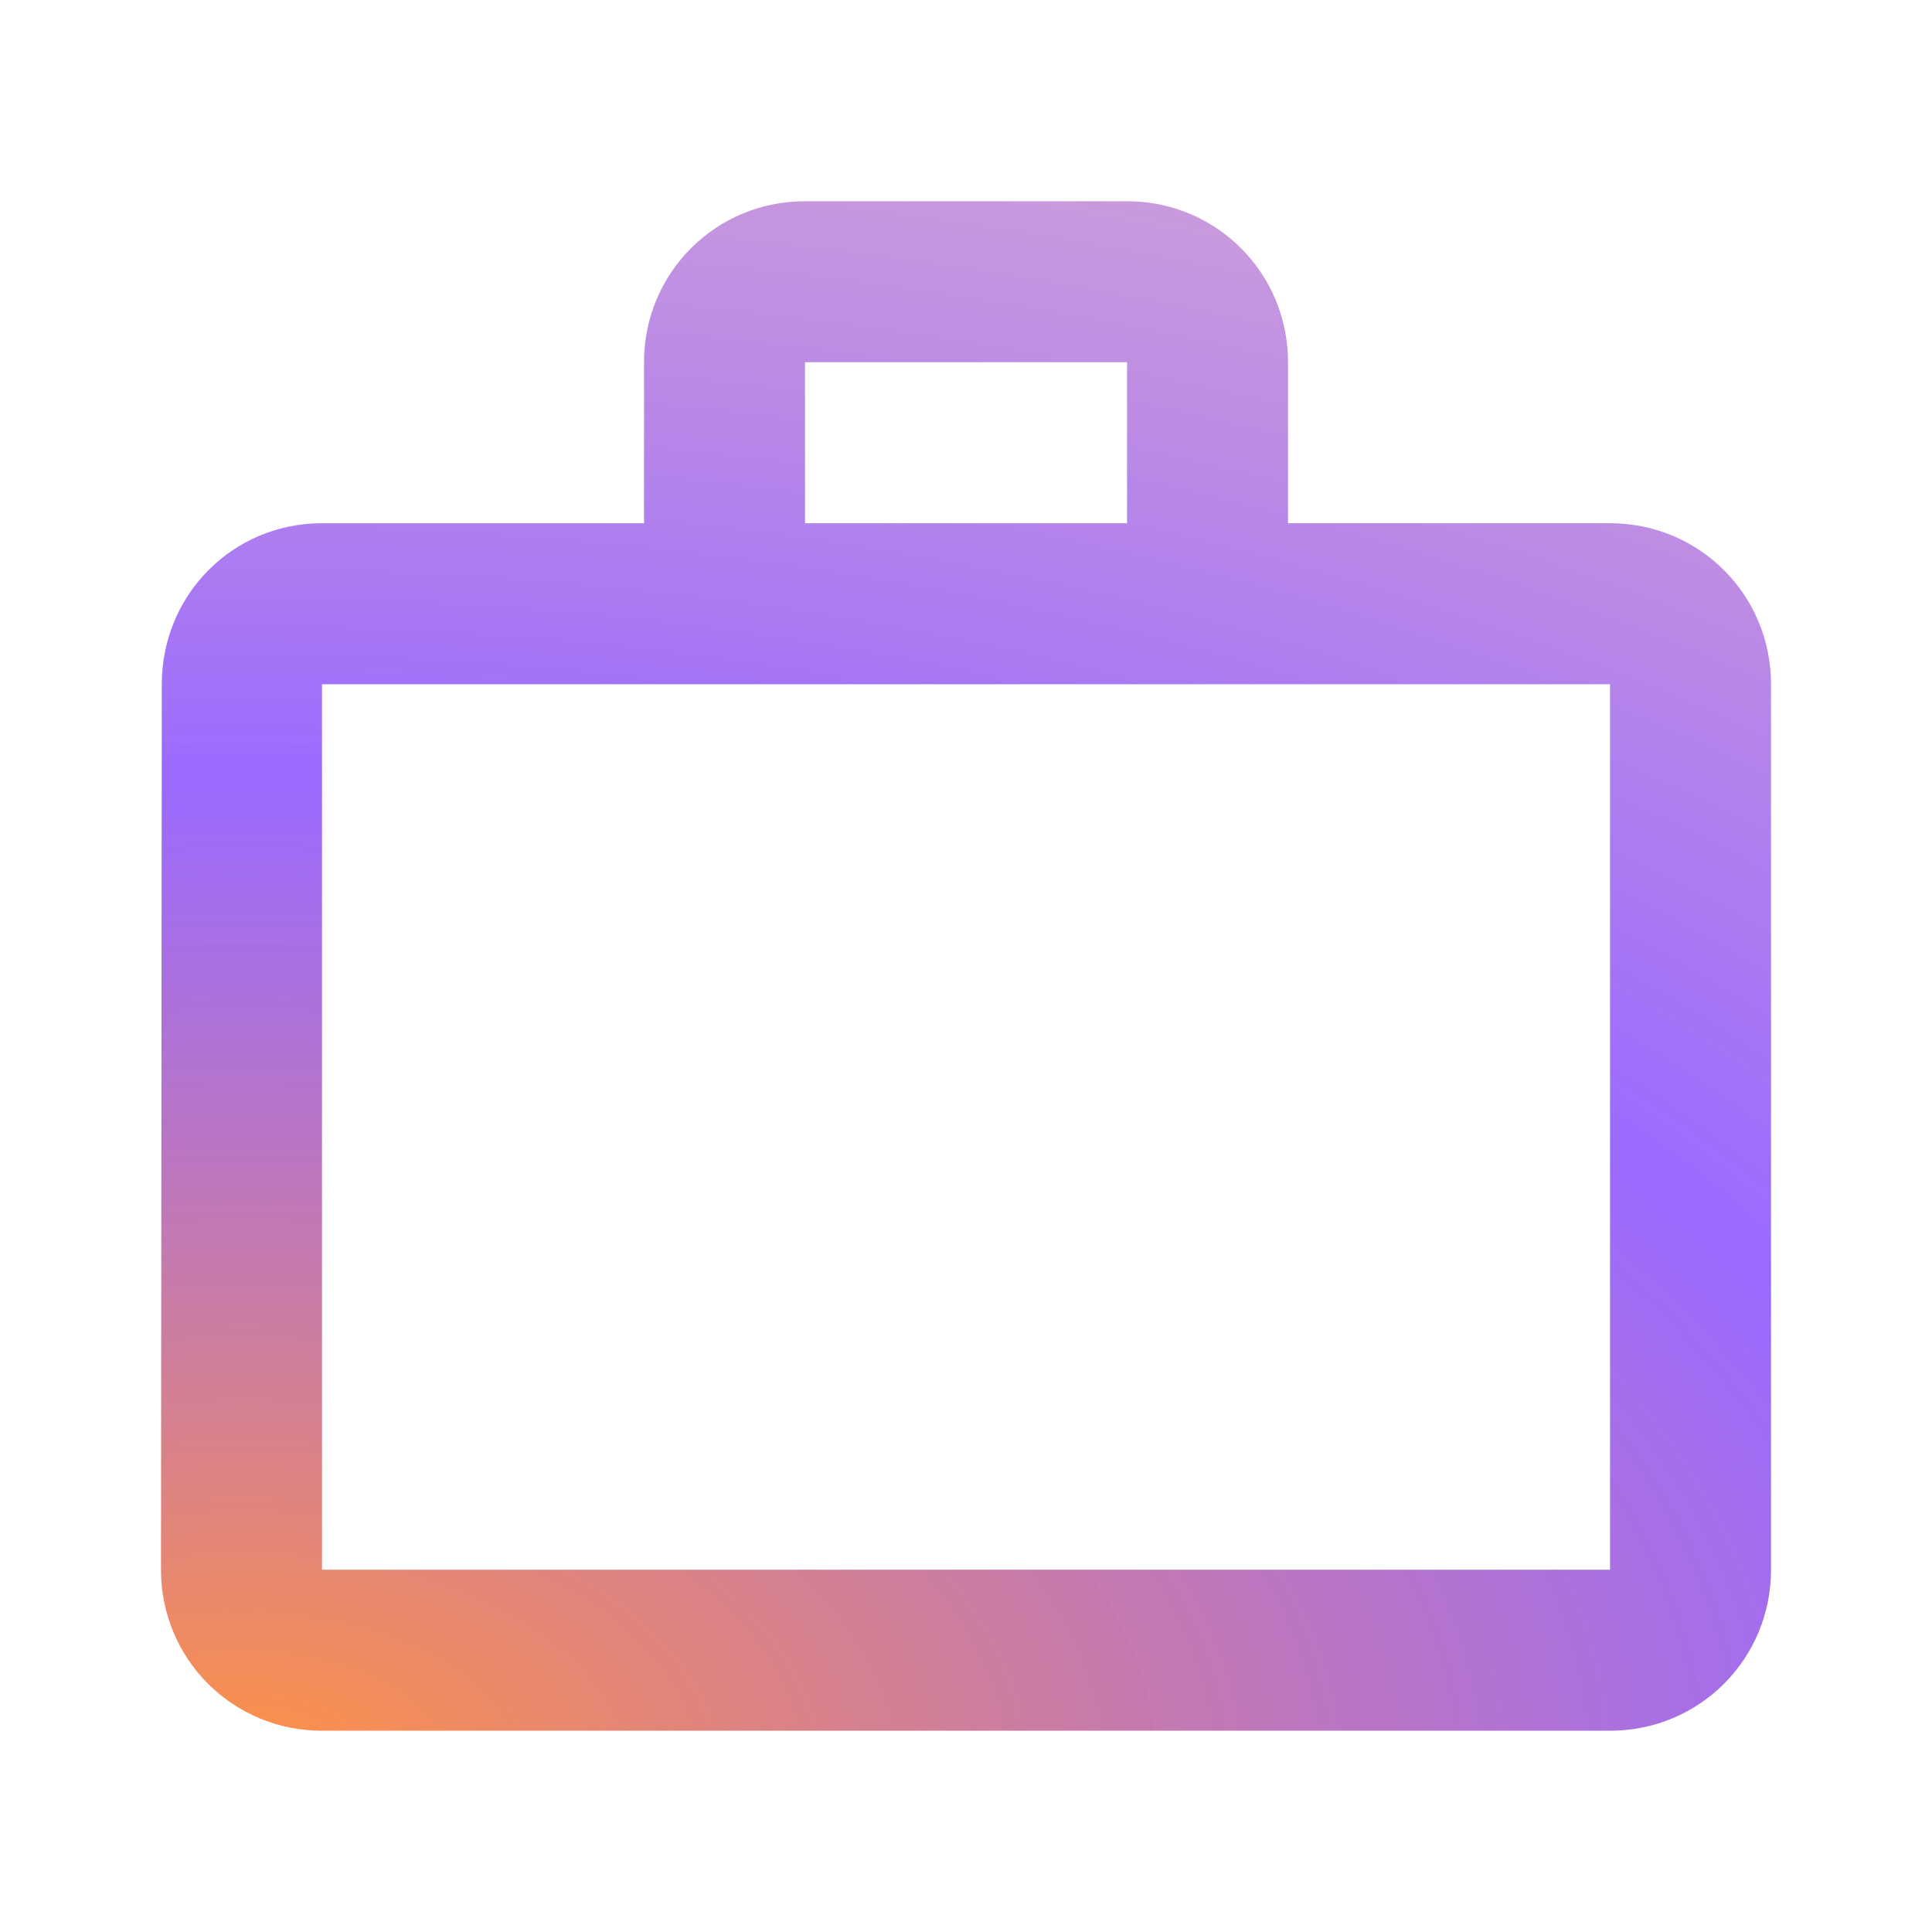
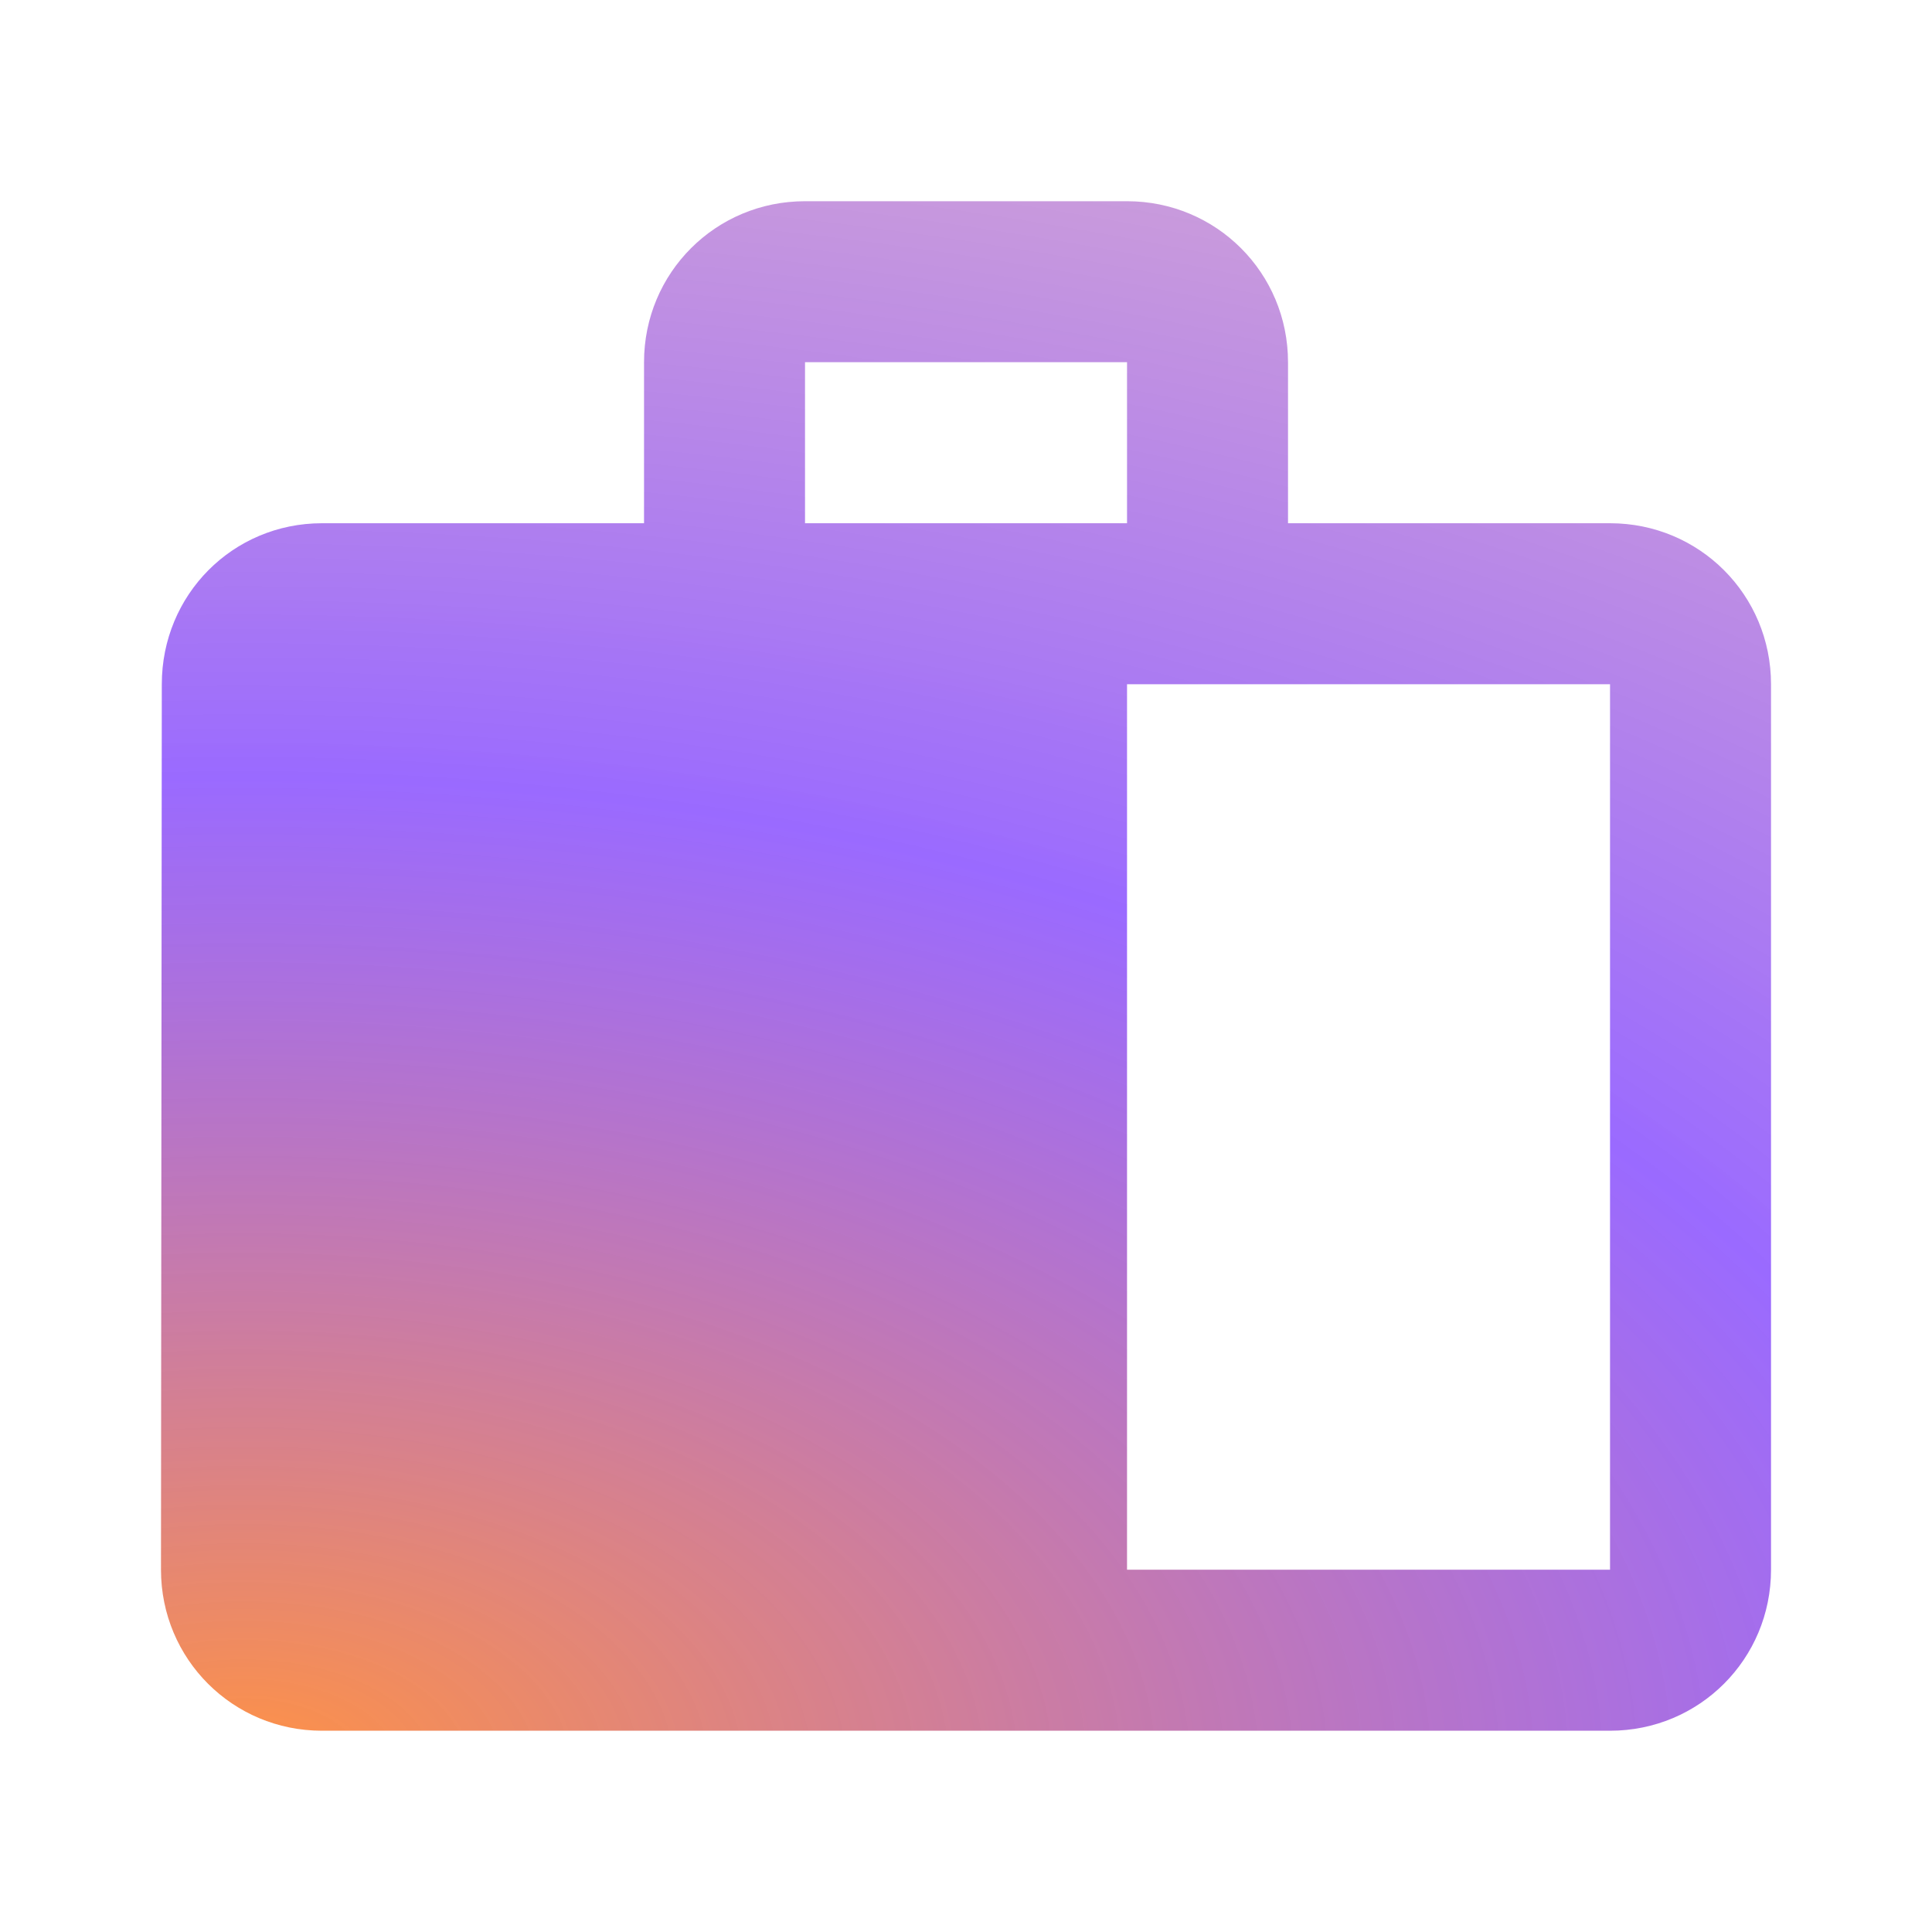
<svg xmlns="http://www.w3.org/2000/svg" width="40" height="40" viewBox="0 0 40 40" fill="none">
-   <path d="M23.334 10.833V7.499H16.667V10.833H23.334ZM6.667 14.166V32.499H33.334V14.166H6.667ZM33.334 10.833C35.184 10.833 36.667 12.316 36.667 14.166V32.499C36.667 34.349 35.184 35.833 33.334 35.833H6.667C4.817 35.833 3.333 34.349 3.333 32.499L3.35 14.166C3.35 12.316 4.817 10.833 6.667 10.833H13.334V7.499C13.334 5.649 14.817 4.166 16.667 4.166H23.334C25.183 4.166 26.667 5.649 26.667 7.499V10.833H33.334Z" fill="url(#paint0_radial_1786_43946)" />
+   <path d="M23.334 10.833V7.499H16.667V10.833H23.334ZV32.499H33.334V14.166H6.667ZM33.334 10.833C35.184 10.833 36.667 12.316 36.667 14.166V32.499C36.667 34.349 35.184 35.833 33.334 35.833H6.667C4.817 35.833 3.333 34.349 3.333 32.499L3.35 14.166C3.35 12.316 4.817 10.833 6.667 10.833H13.334V7.499C13.334 5.649 14.817 4.166 16.667 4.166H23.334C25.183 4.166 26.667 5.649 26.667 7.499V10.833H33.334Z" fill="url(#paint0_radial_1786_43946)" />
  <defs>
    <radialGradient id="paint0_radial_1786_43946" cx="0" cy="0" r="1" gradientUnits="userSpaceOnUse" gradientTransform="translate(5.7 36.465) rotate(-90.285) scale(64.872 111.98)">
      <stop stop-color="#FF9245" />
      <stop offset="0.312" stop-color="#8145FF" stop-opacity="0.8" />
      <stop offset="1" stop-color="#FF9245" stop-opacity="0.2" />
    </radialGradient>
  </defs>
</svg>